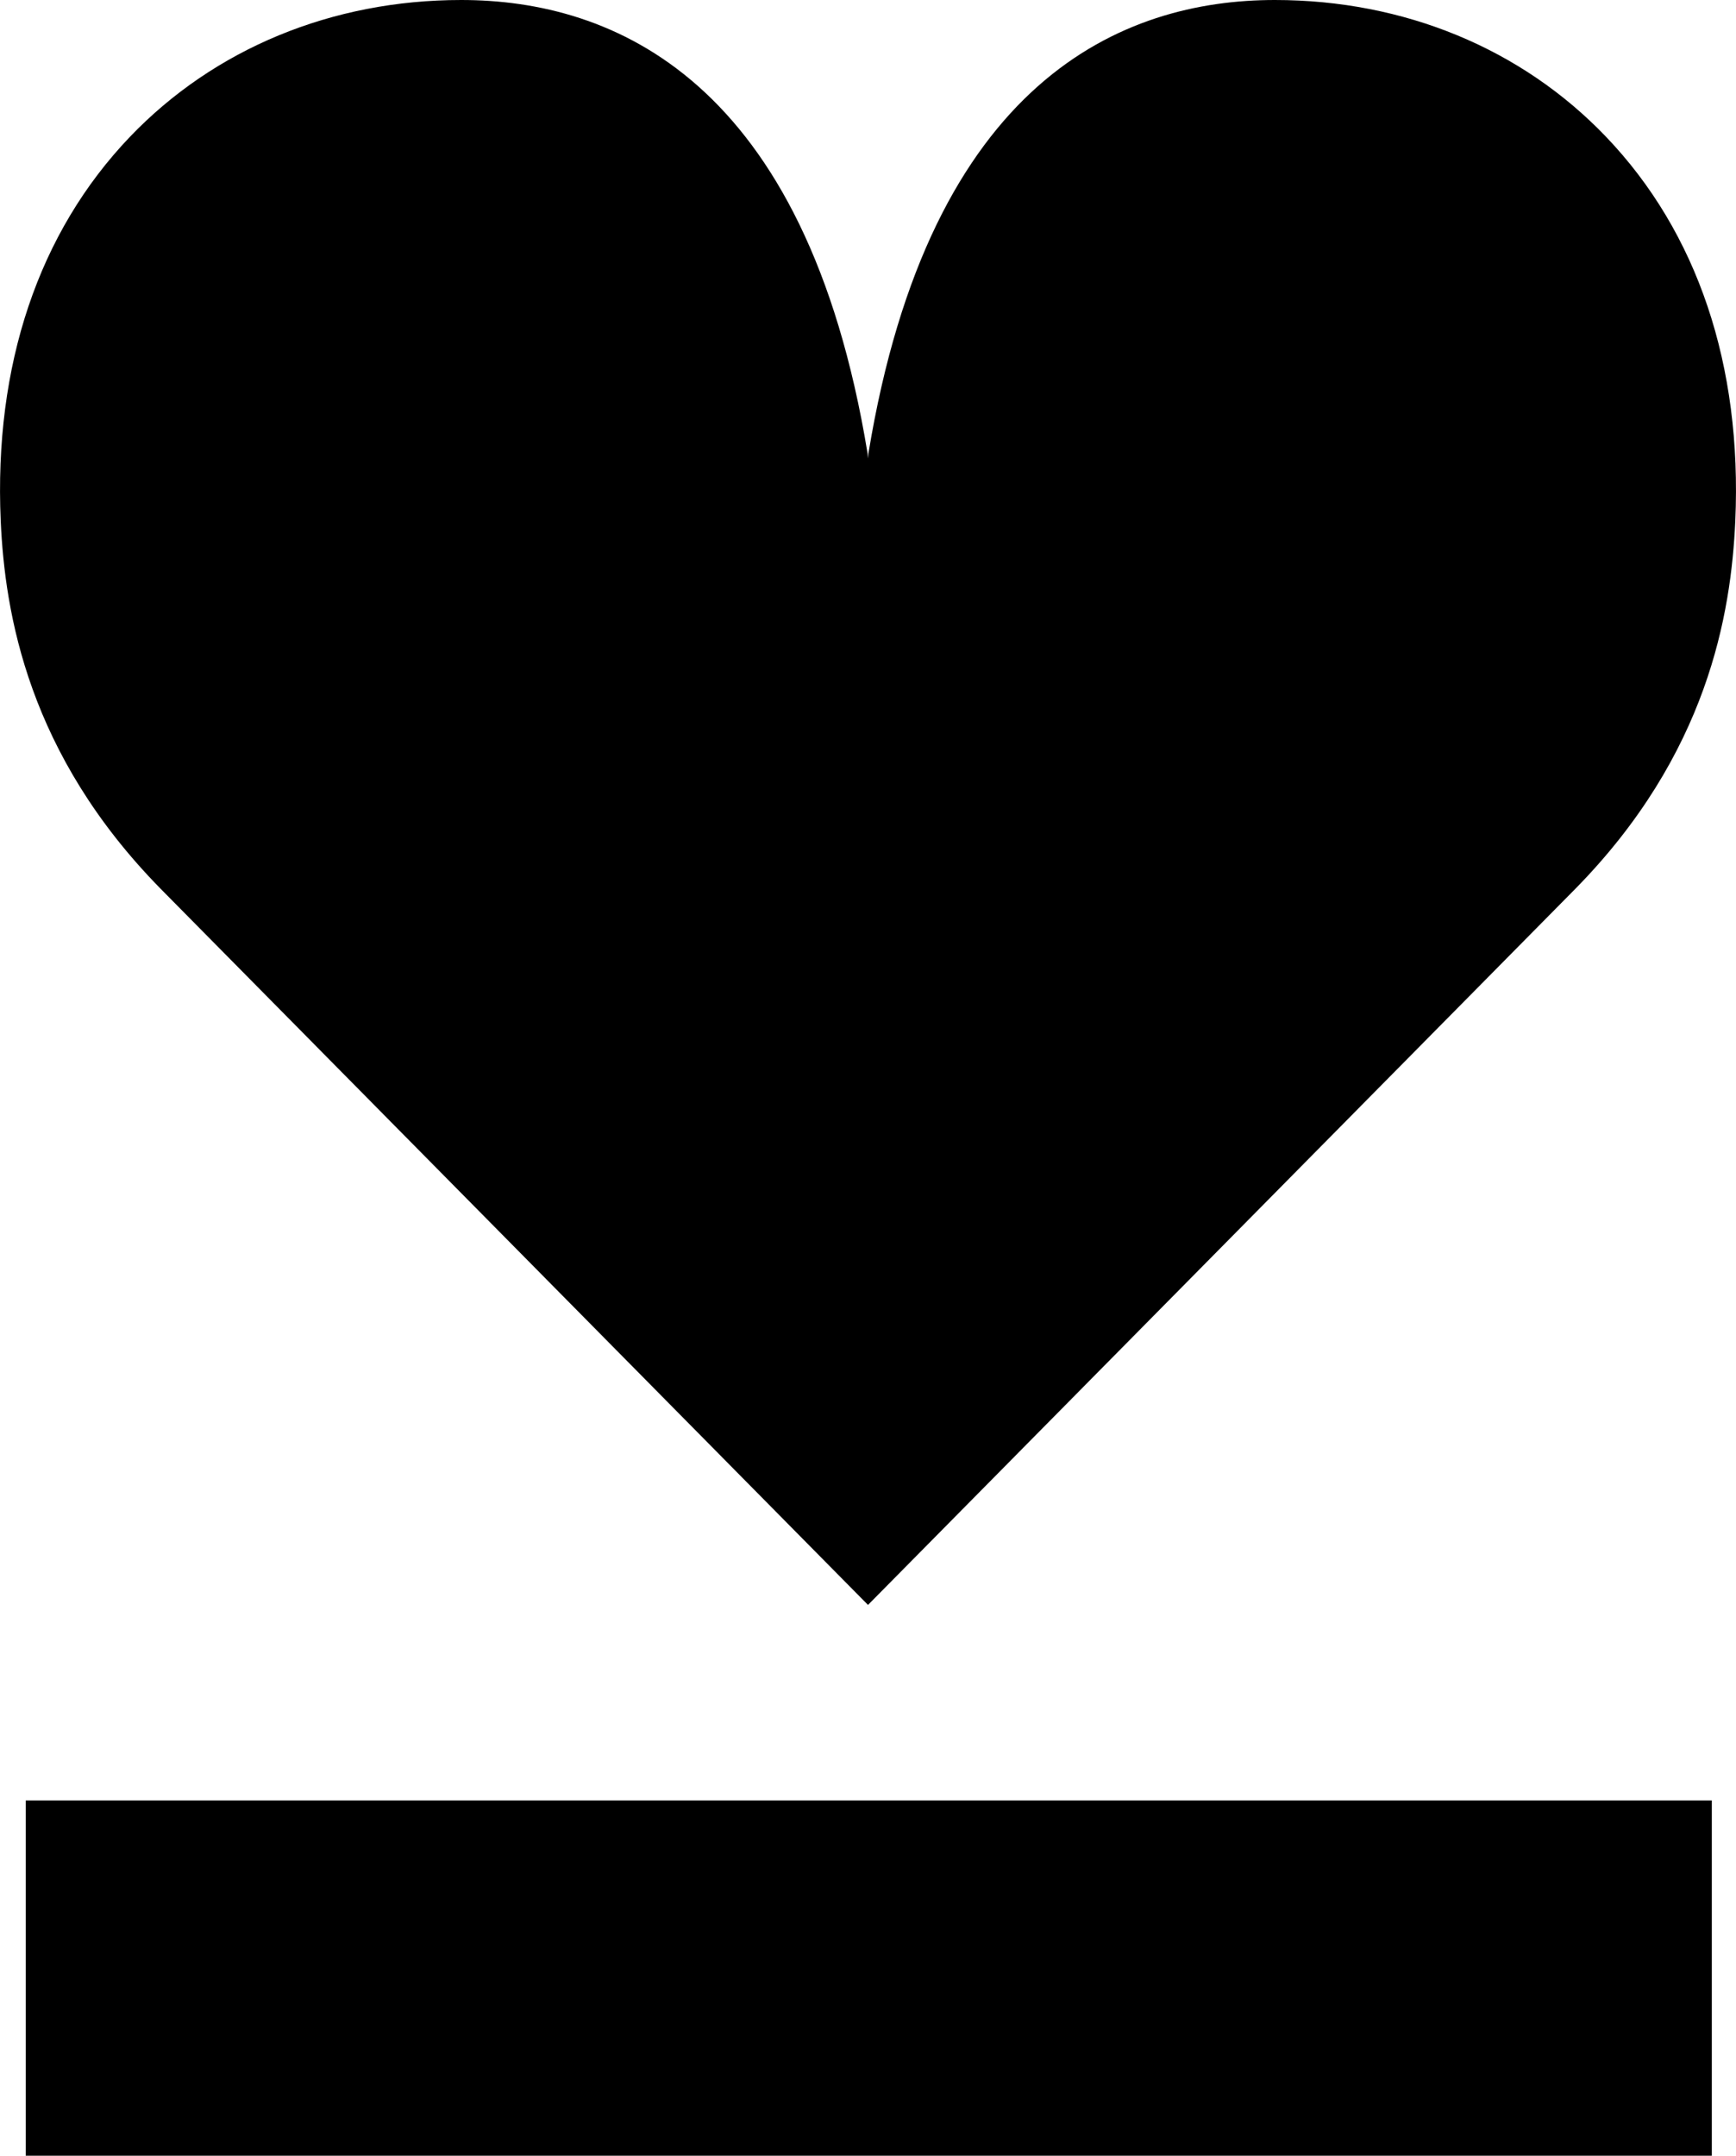
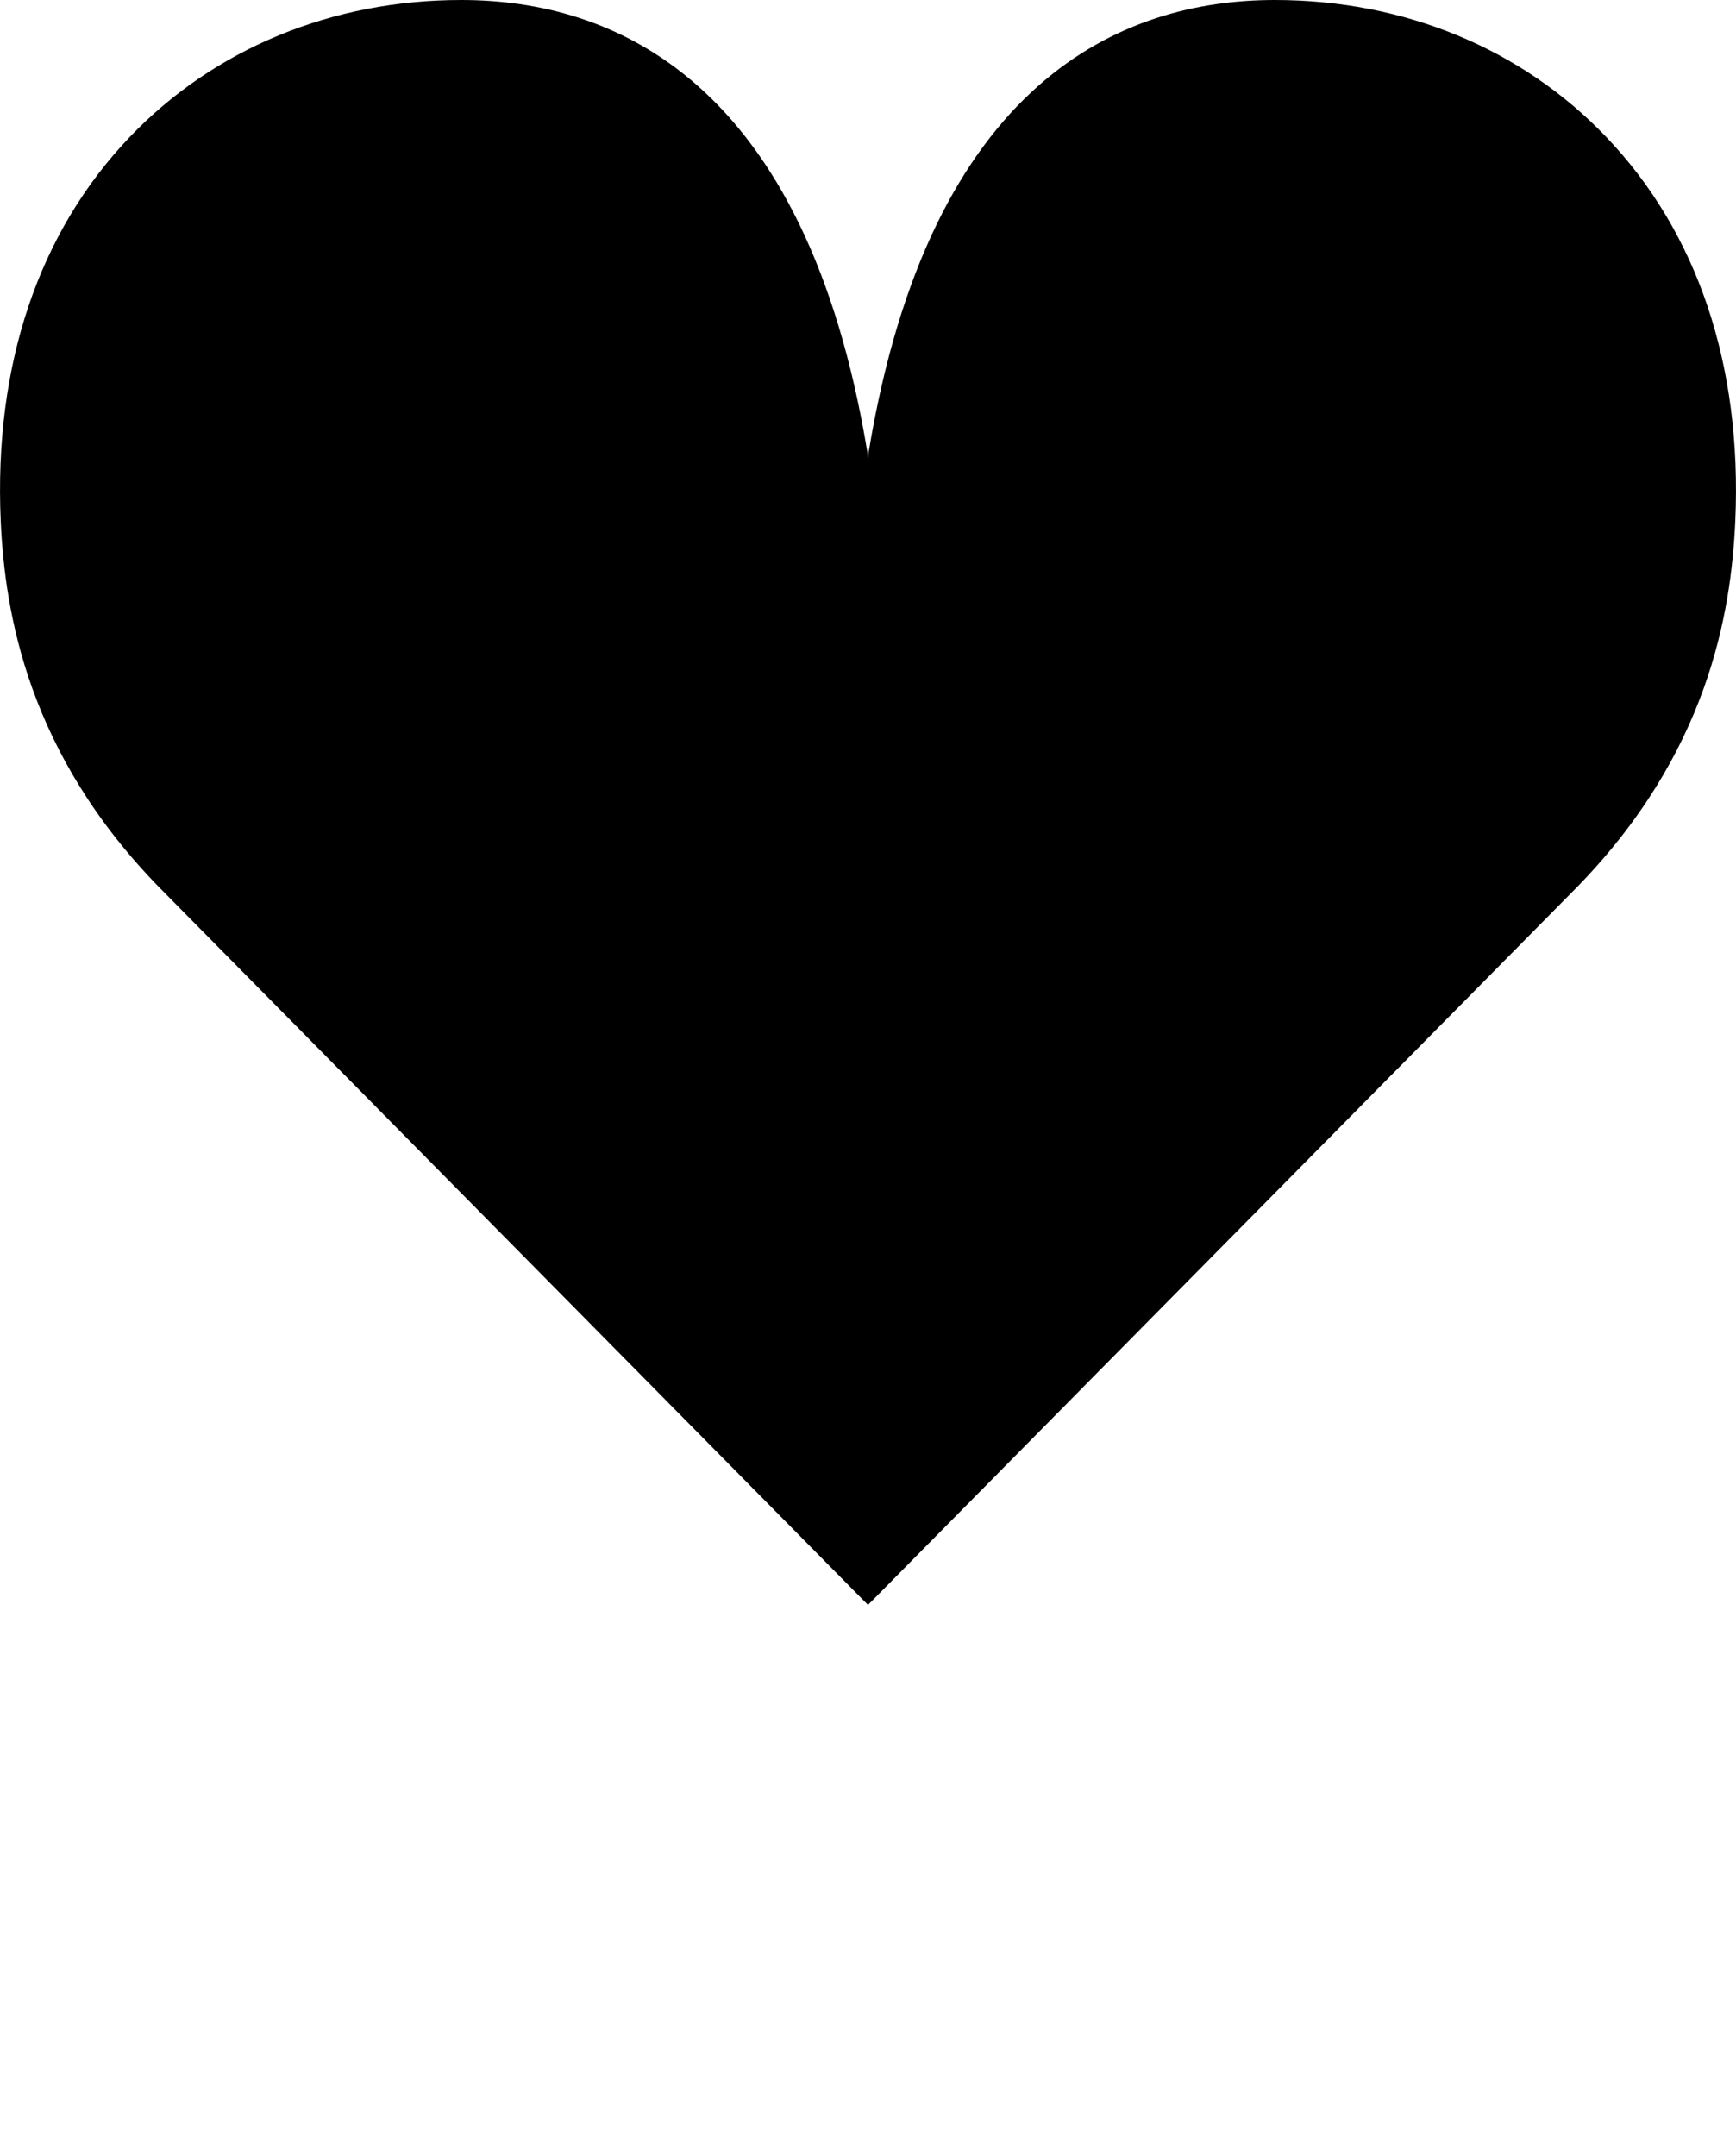
<svg xmlns="http://www.w3.org/2000/svg" id="Calque_1" data-name="Calque 1" viewBox="0 0 121.32 150.61">
-   <rect x="48.3" y="79.29" width="24.82" height="117.83" transform="translate(-77.49 198.91) rotate(-90)" />
  <path d="M60.69,31.68l-.03.35-.03-.35C56.33,5.49,42.81,0,32.23,0,23.2,0,14.98,3.4,9.08,9.56,2.69,16.24-.43,25.52.05,36.39c.29,6.48,1.92,16.3,11.19,25.72l49.42,50.02,49.42-50.02c9.27-9.42,10.9-19.23,11.19-25.72.48-10.87-2.64-20.15-9.03-26.83C106.34,3.39,98.12,0,89.09,0c-10.58,0-24.1,5.5-28.4,31.68" />
</svg>